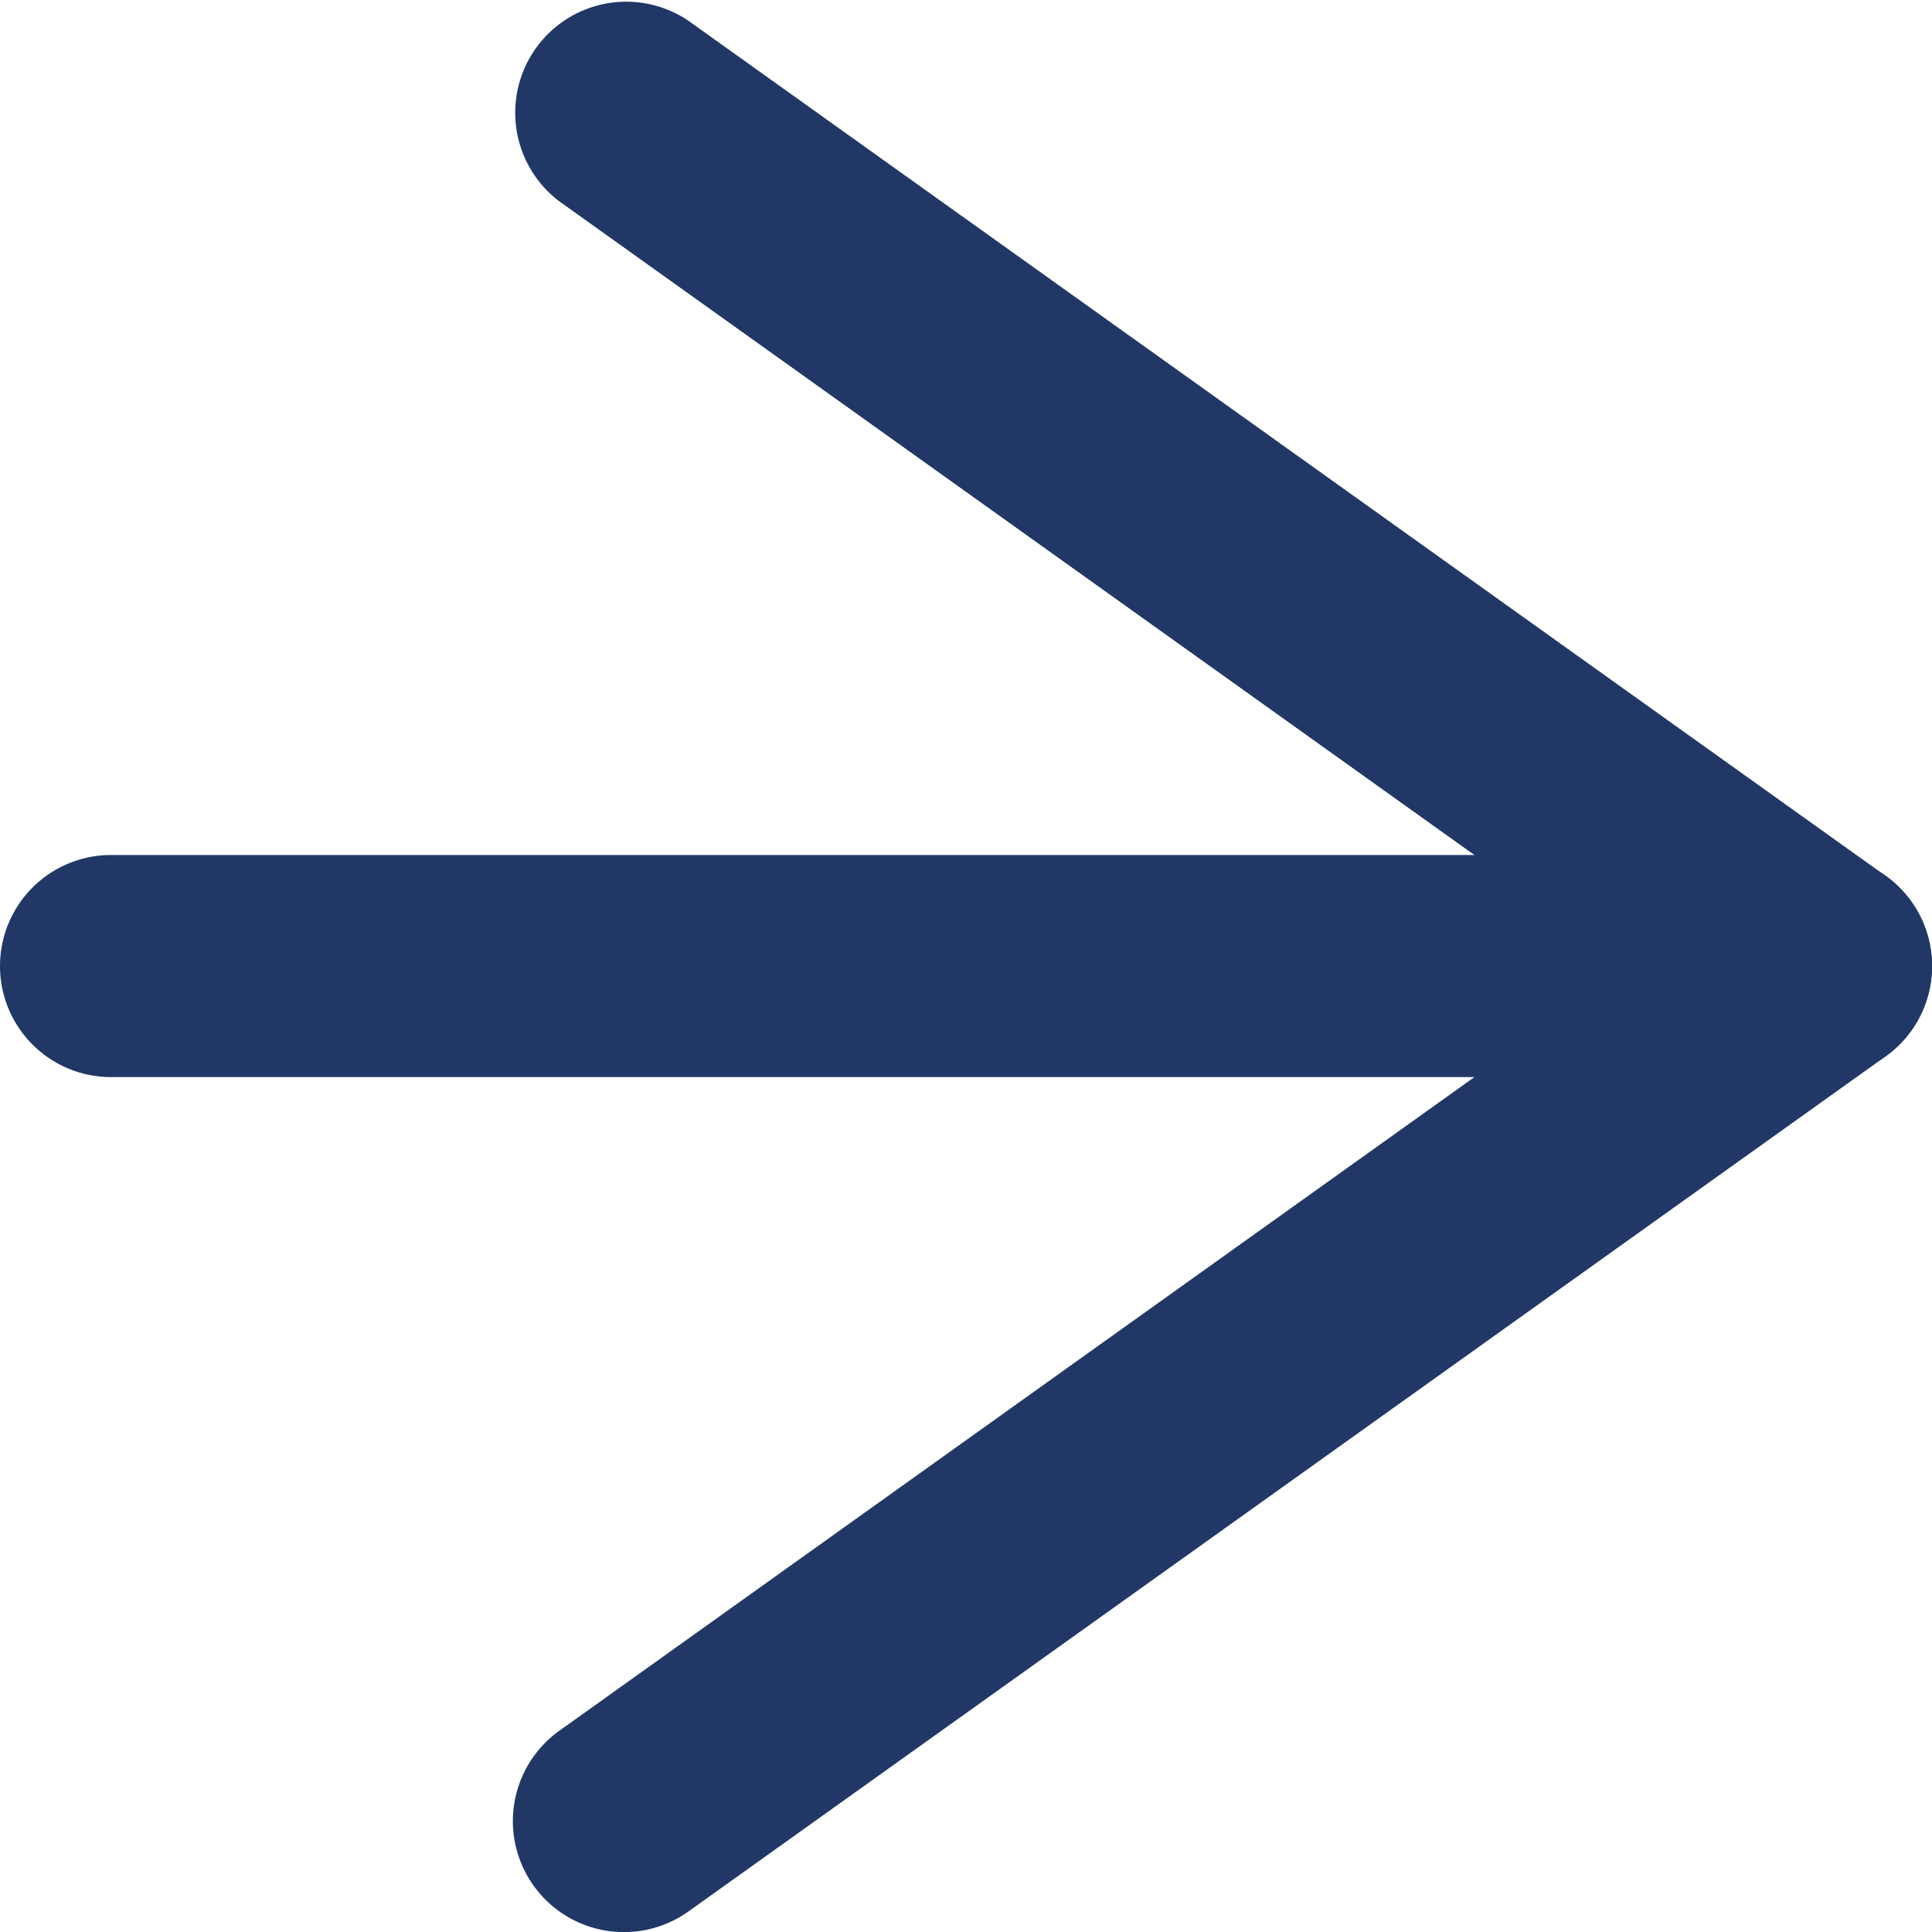
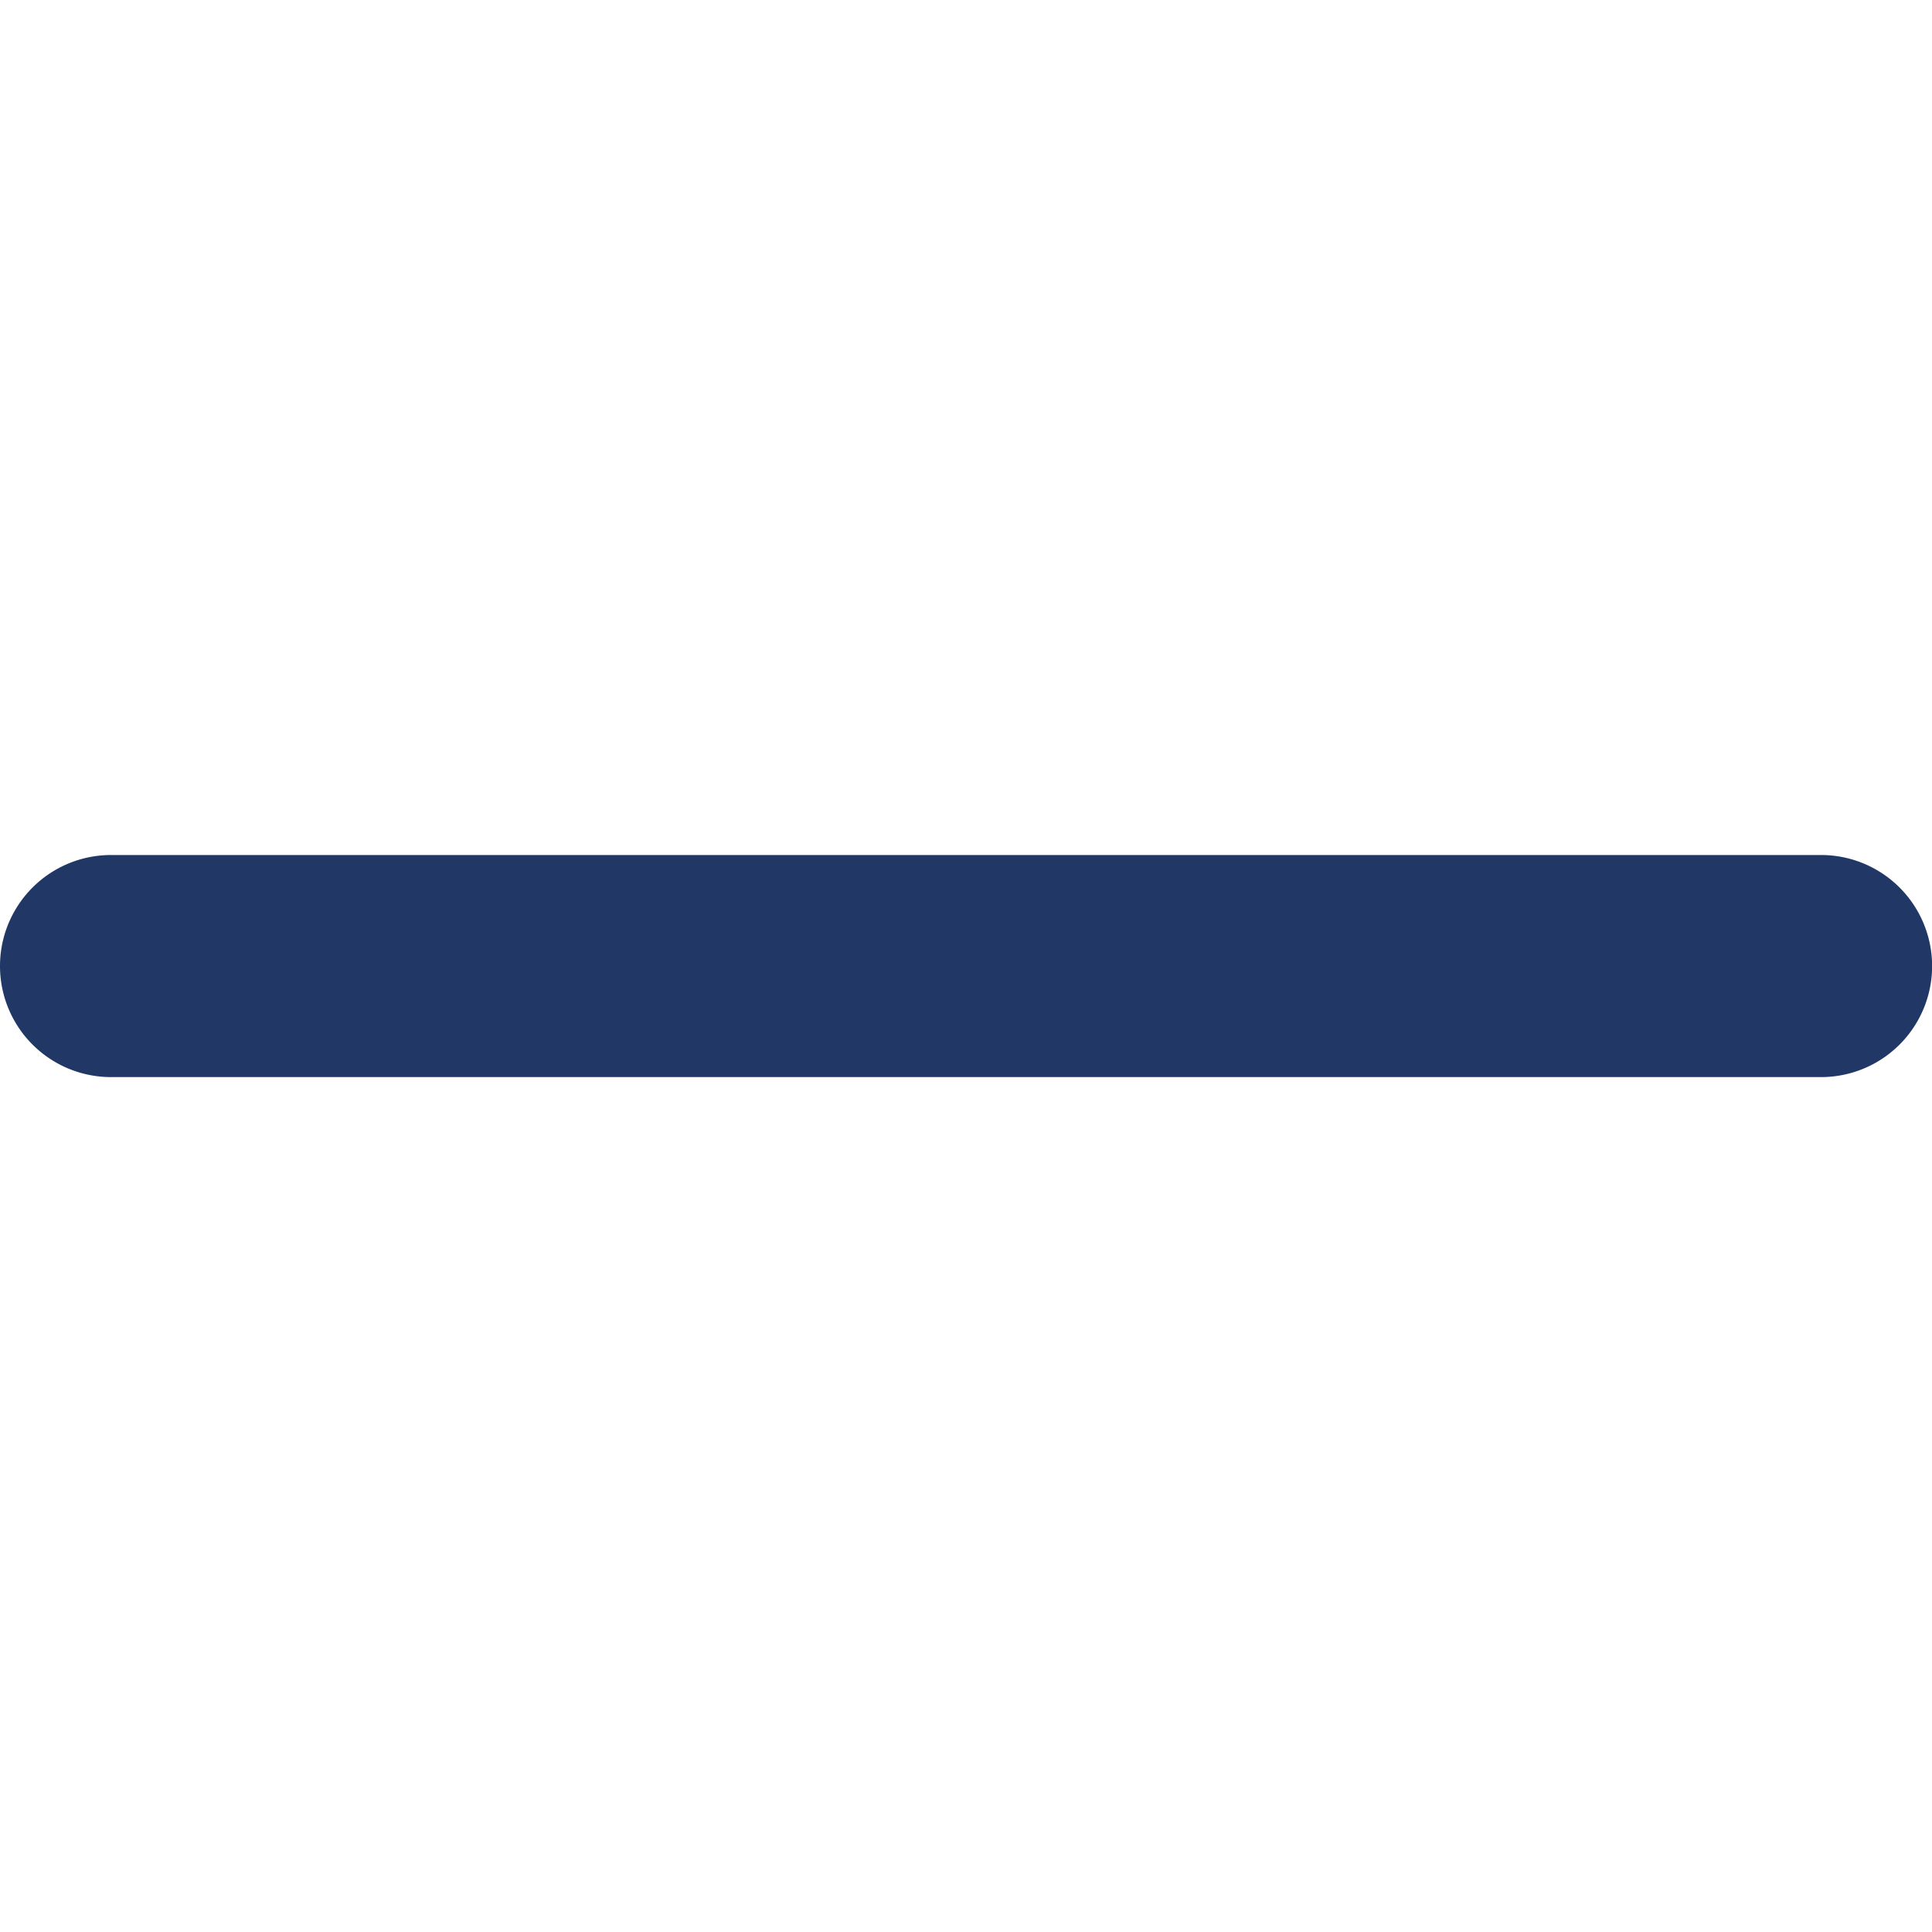
<svg xmlns="http://www.w3.org/2000/svg" width="17.399" height="17.399" viewBox="0 0 17.399 17.399">
  <g id="icon_arro_r" transform="translate(1 1)">
    <path id="패스_1" data-name="패스 1" d="M22.9,19H7.5a1,1,0,0,1,0-2H22.9a1,1,0,0,1,0,2Z" transform="translate(-7.5 -10.3)" fill="#213867" />
-     <path id="패스_2" data-name="패스 2" d="M18,23.9a1,1,0,0,1-.582-1.814l9.64-6.886-9.64-6.886a1,1,0,0,1,1.162-1.627l10.78,7.7a1,1,0,0,1,0,1.627l-10.78,7.7A1,1,0,0,1,18,23.9Z" transform="translate(-13.38 -7.5)" fill="#213867" />
  </g>
</svg>